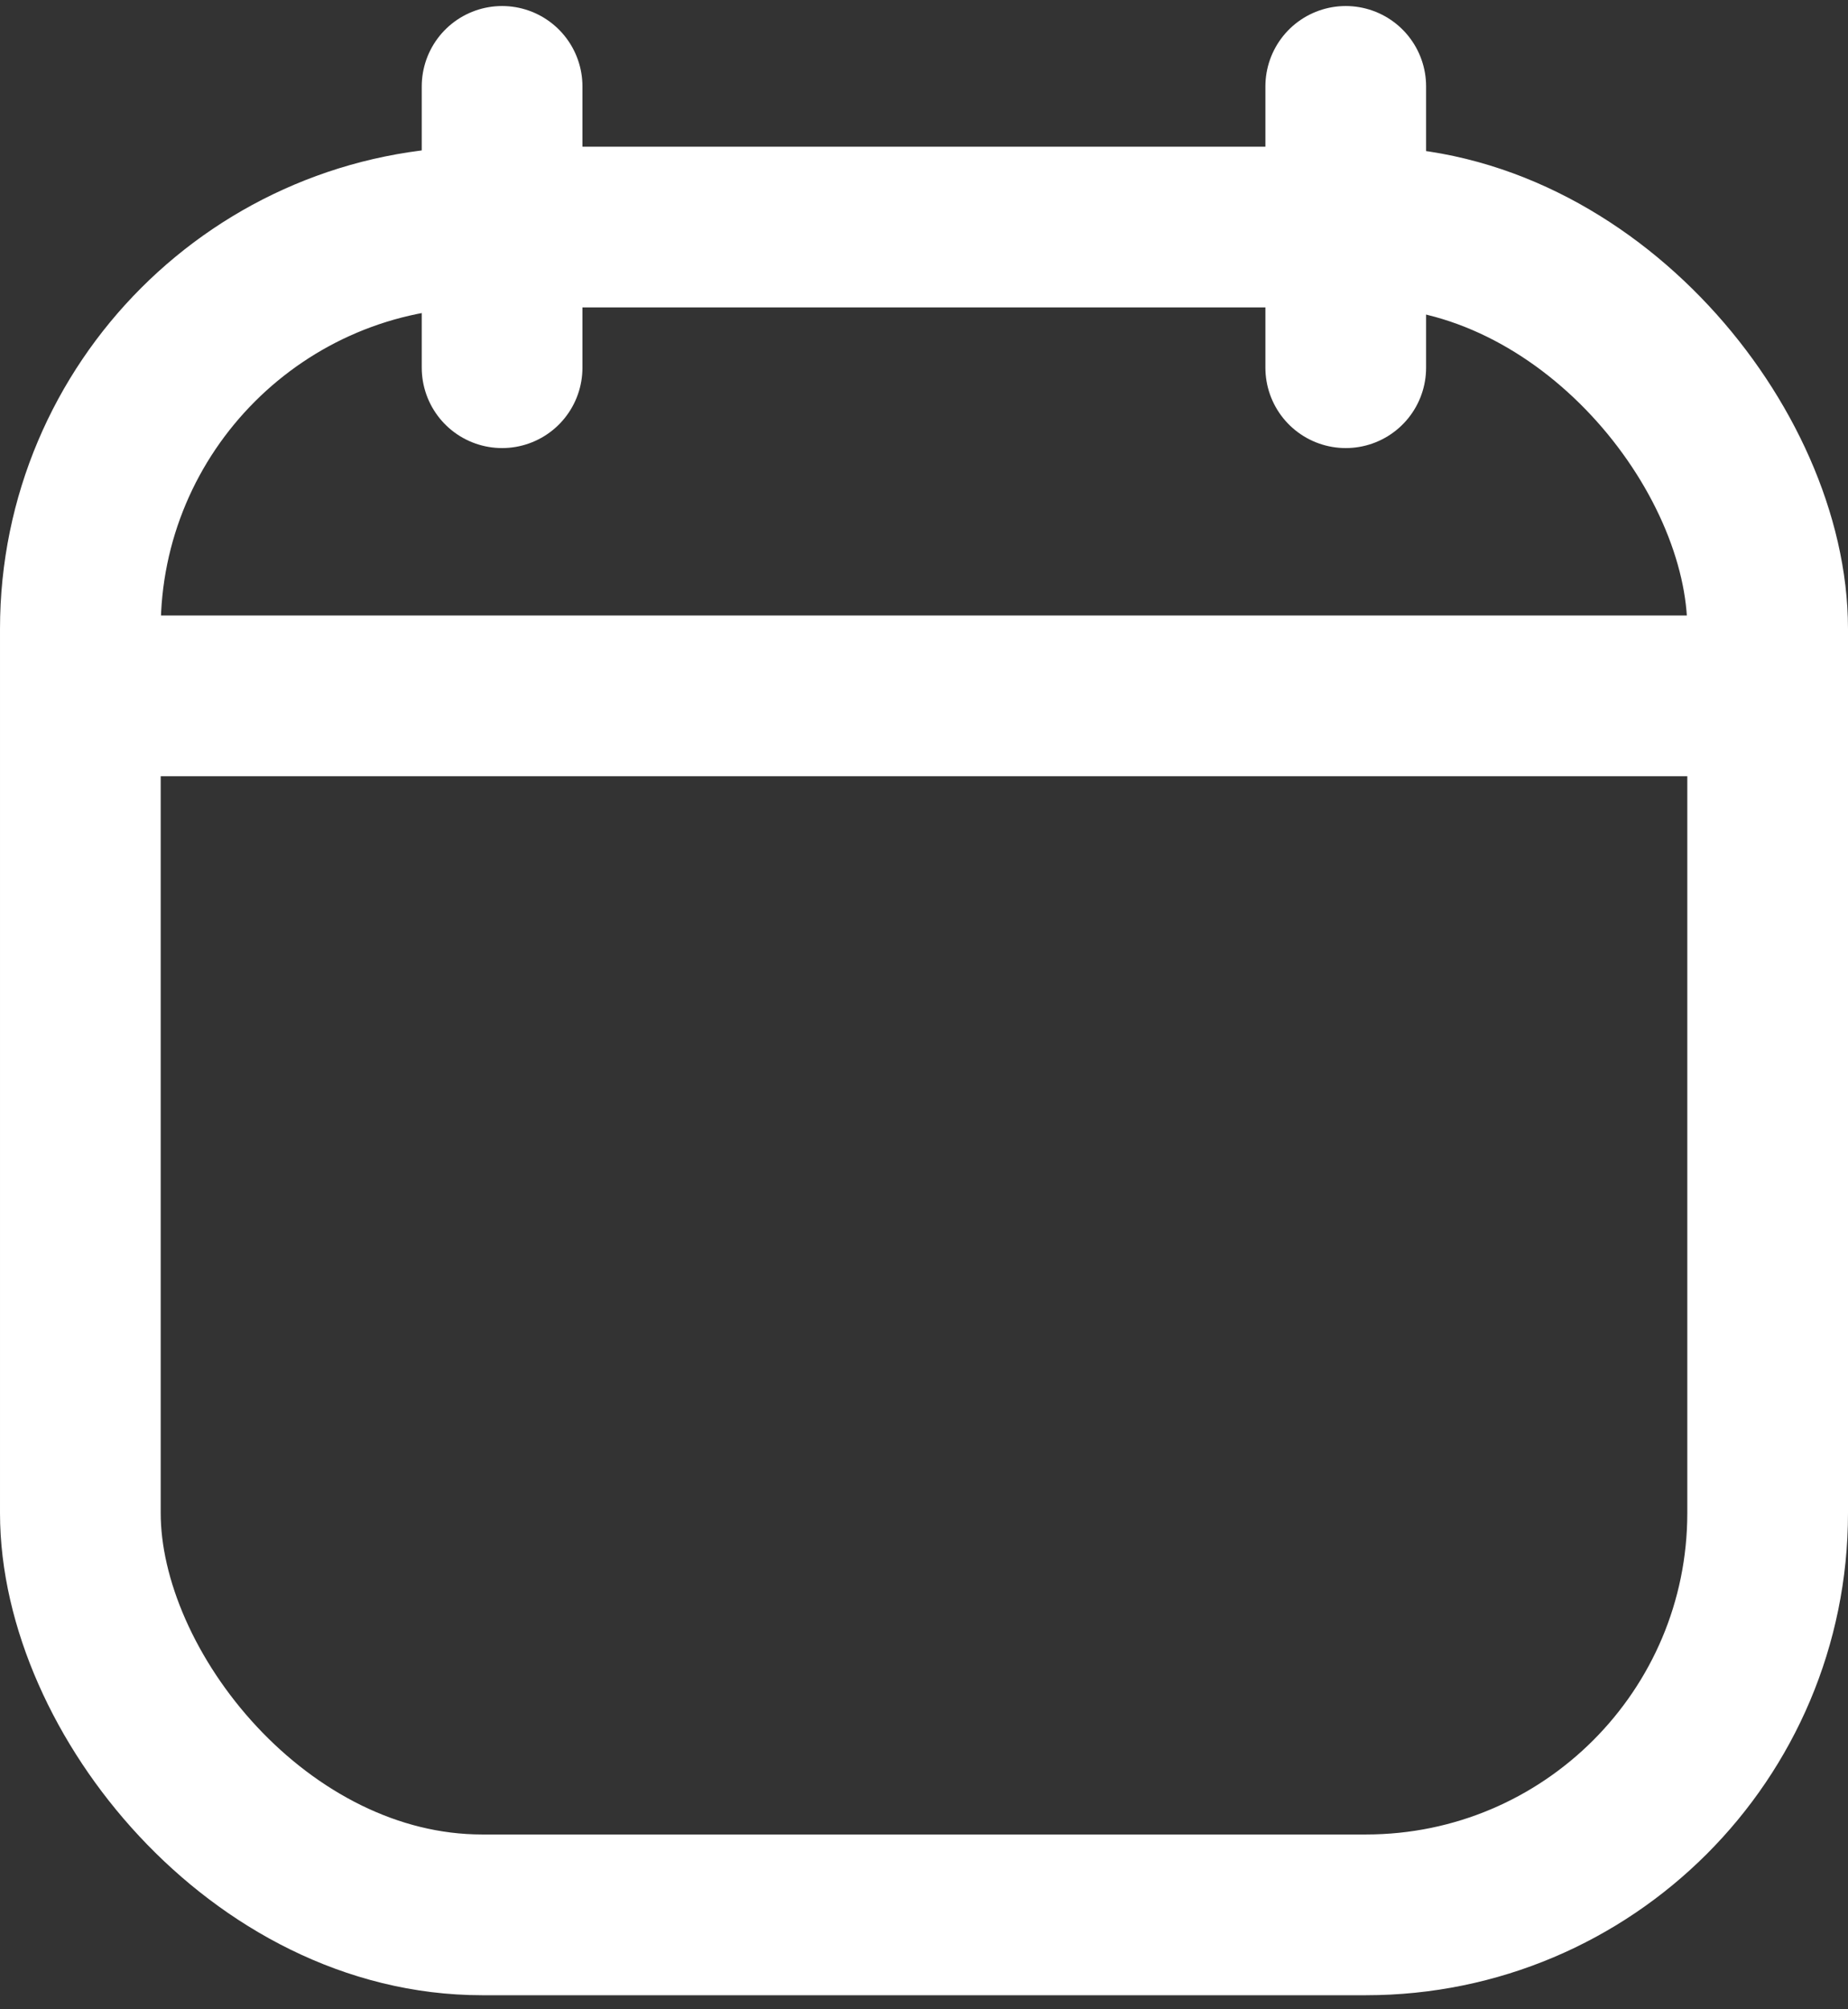
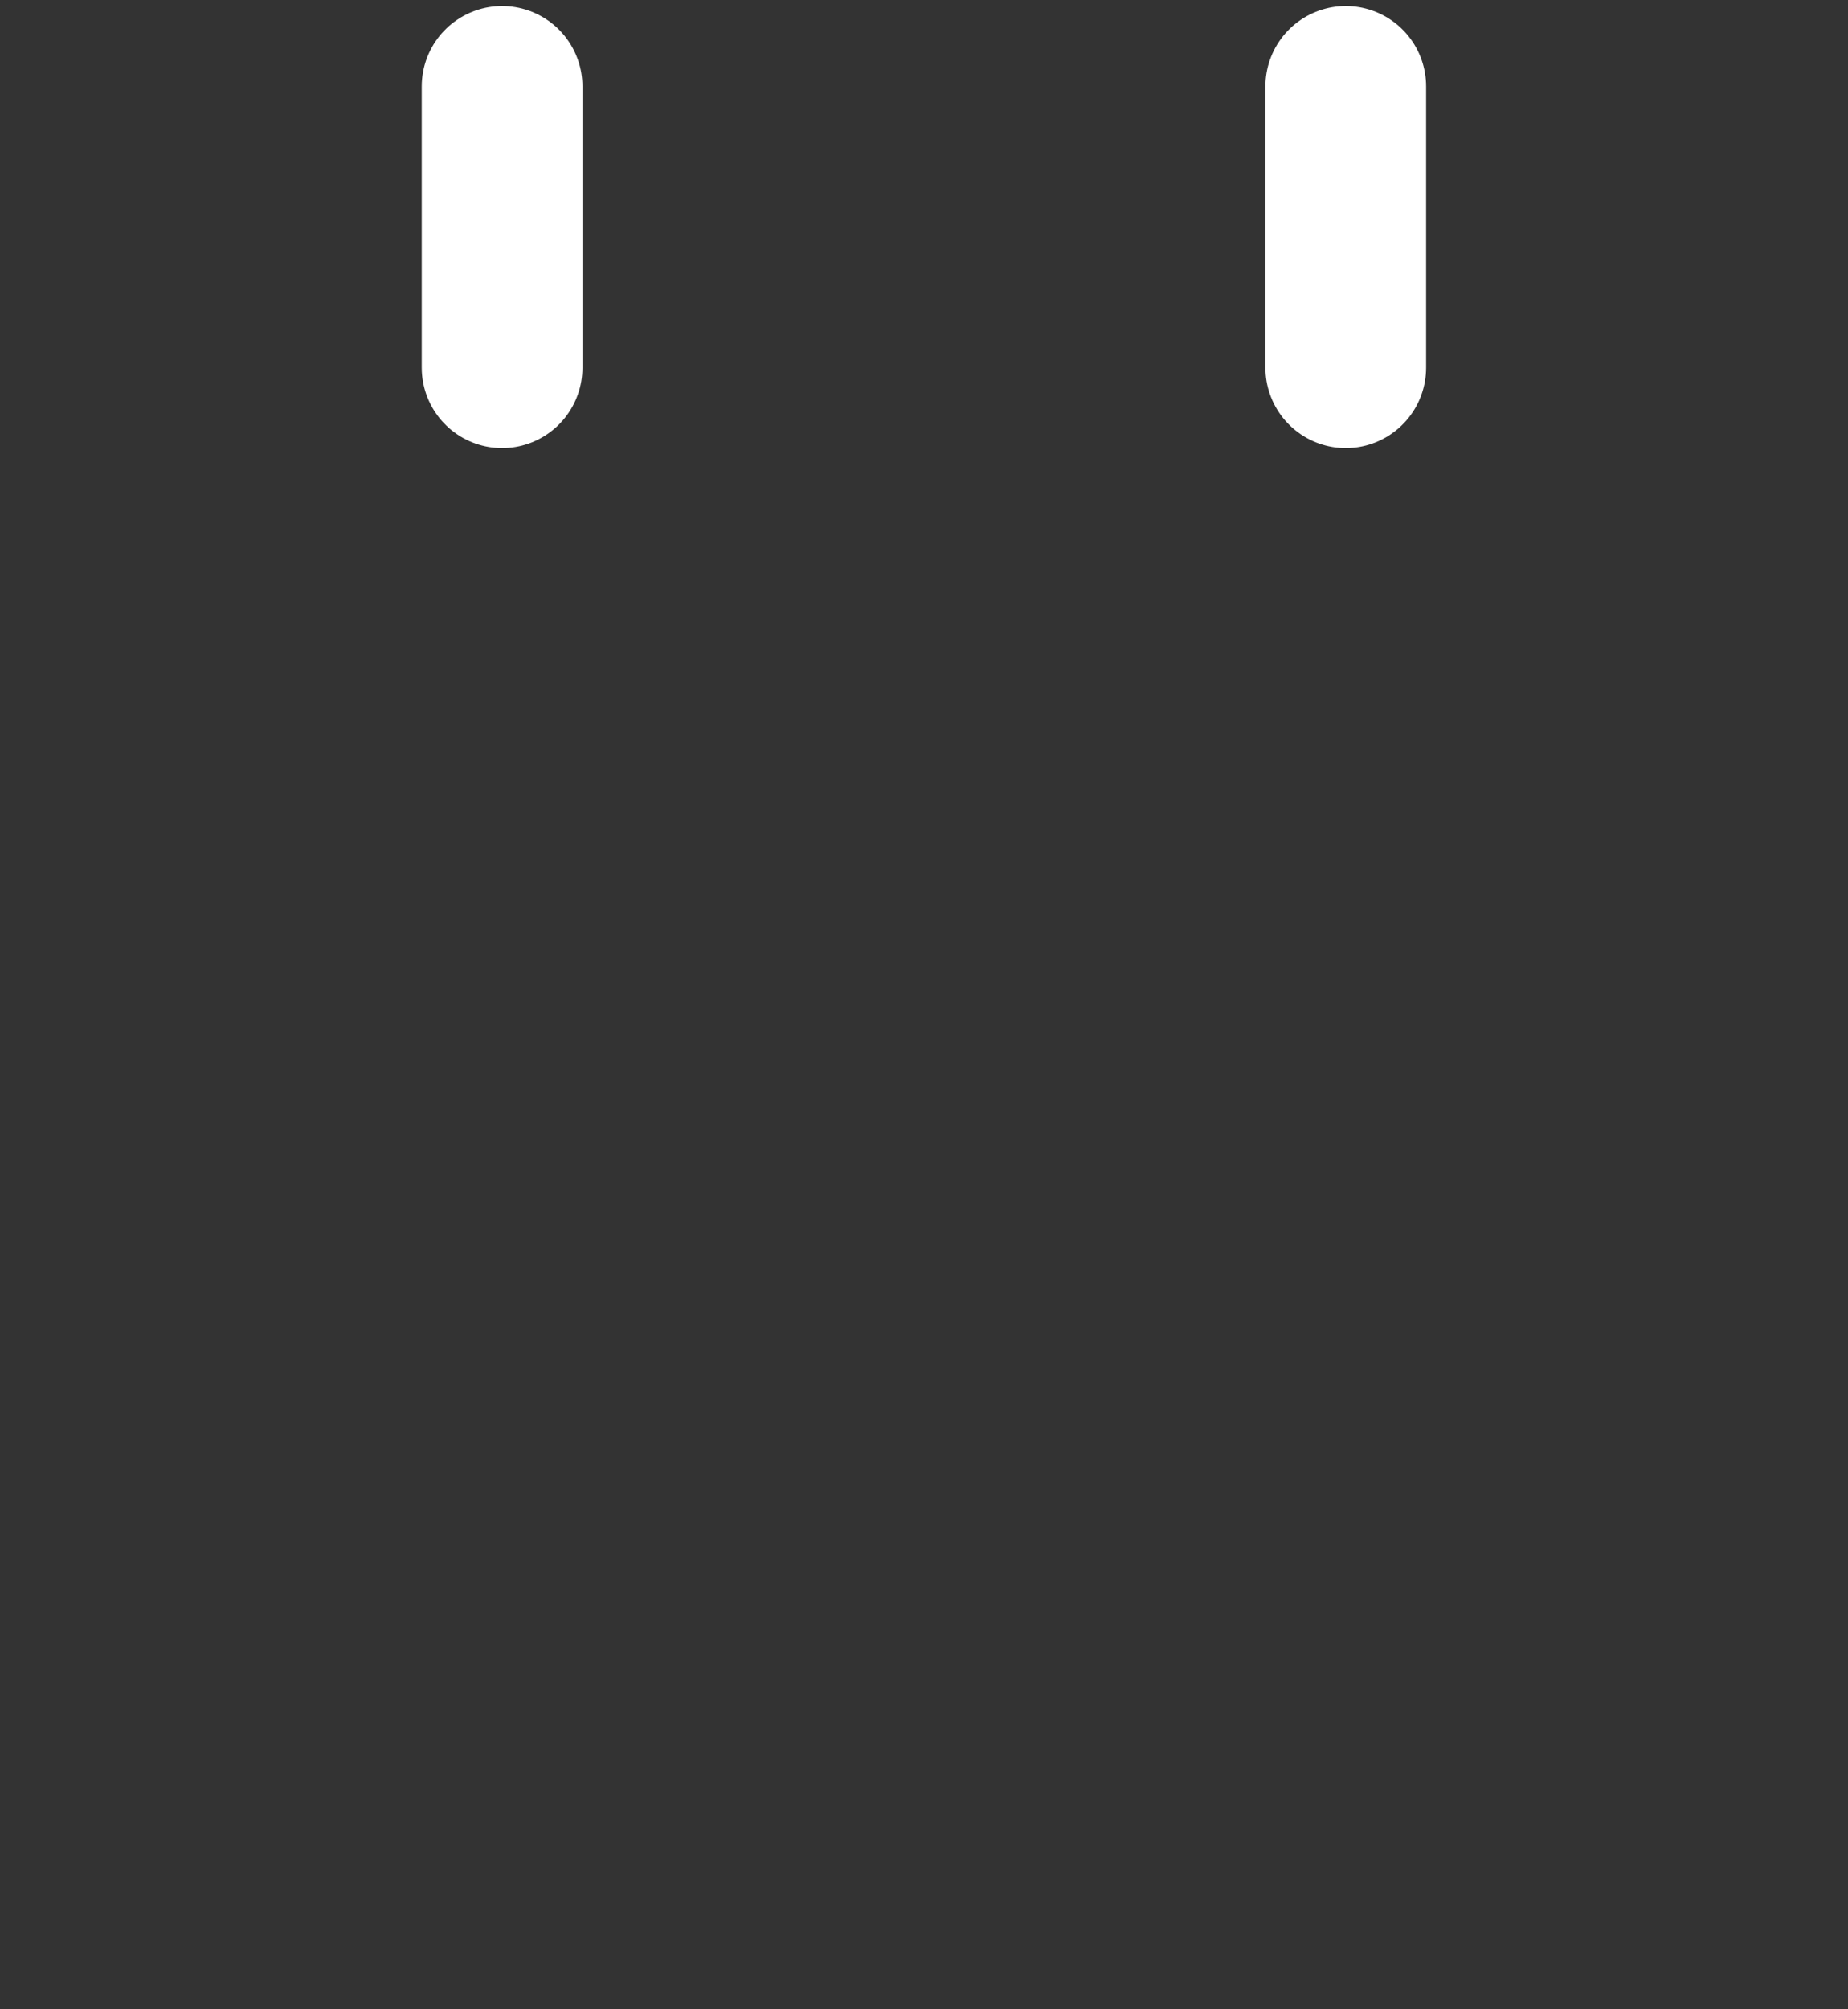
<svg xmlns="http://www.w3.org/2000/svg" width="23" height="25" viewBox="0 0 23 25" fill="none">
  <rect x="0" y="0" width="23" height="25" fill="#333333" stroke="none" />
-   <rect x="1" y="2.825" width="21" height="21" rx="5" stroke="white" stroke-width="2" />
-   <path fill-rule="evenodd" clip-rule="evenodd" d="M1 8.658H22Z" fill="white" />
-   <path d="M1 8.658H22" stroke="white" stroke-width="2" stroke-linejoin="round" />
  <path fill-rule="evenodd" clip-rule="evenodd" d="M16.749 1.075L16.749 4.575Z" fill="white" />
  <path d="M16.749 1.075L16.749 4.575" stroke="white" stroke-width="2" stroke-linecap="round" stroke-linejoin="round" />
-   <path fill-rule="evenodd" clip-rule="evenodd" d="M6.249 1.075L6.249 4.575Z" fill="white" />
  <path d="M6.249 1.075L6.249 4.575" stroke="white" stroke-width="2" stroke-linecap="round" stroke-linejoin="round" />
</svg>